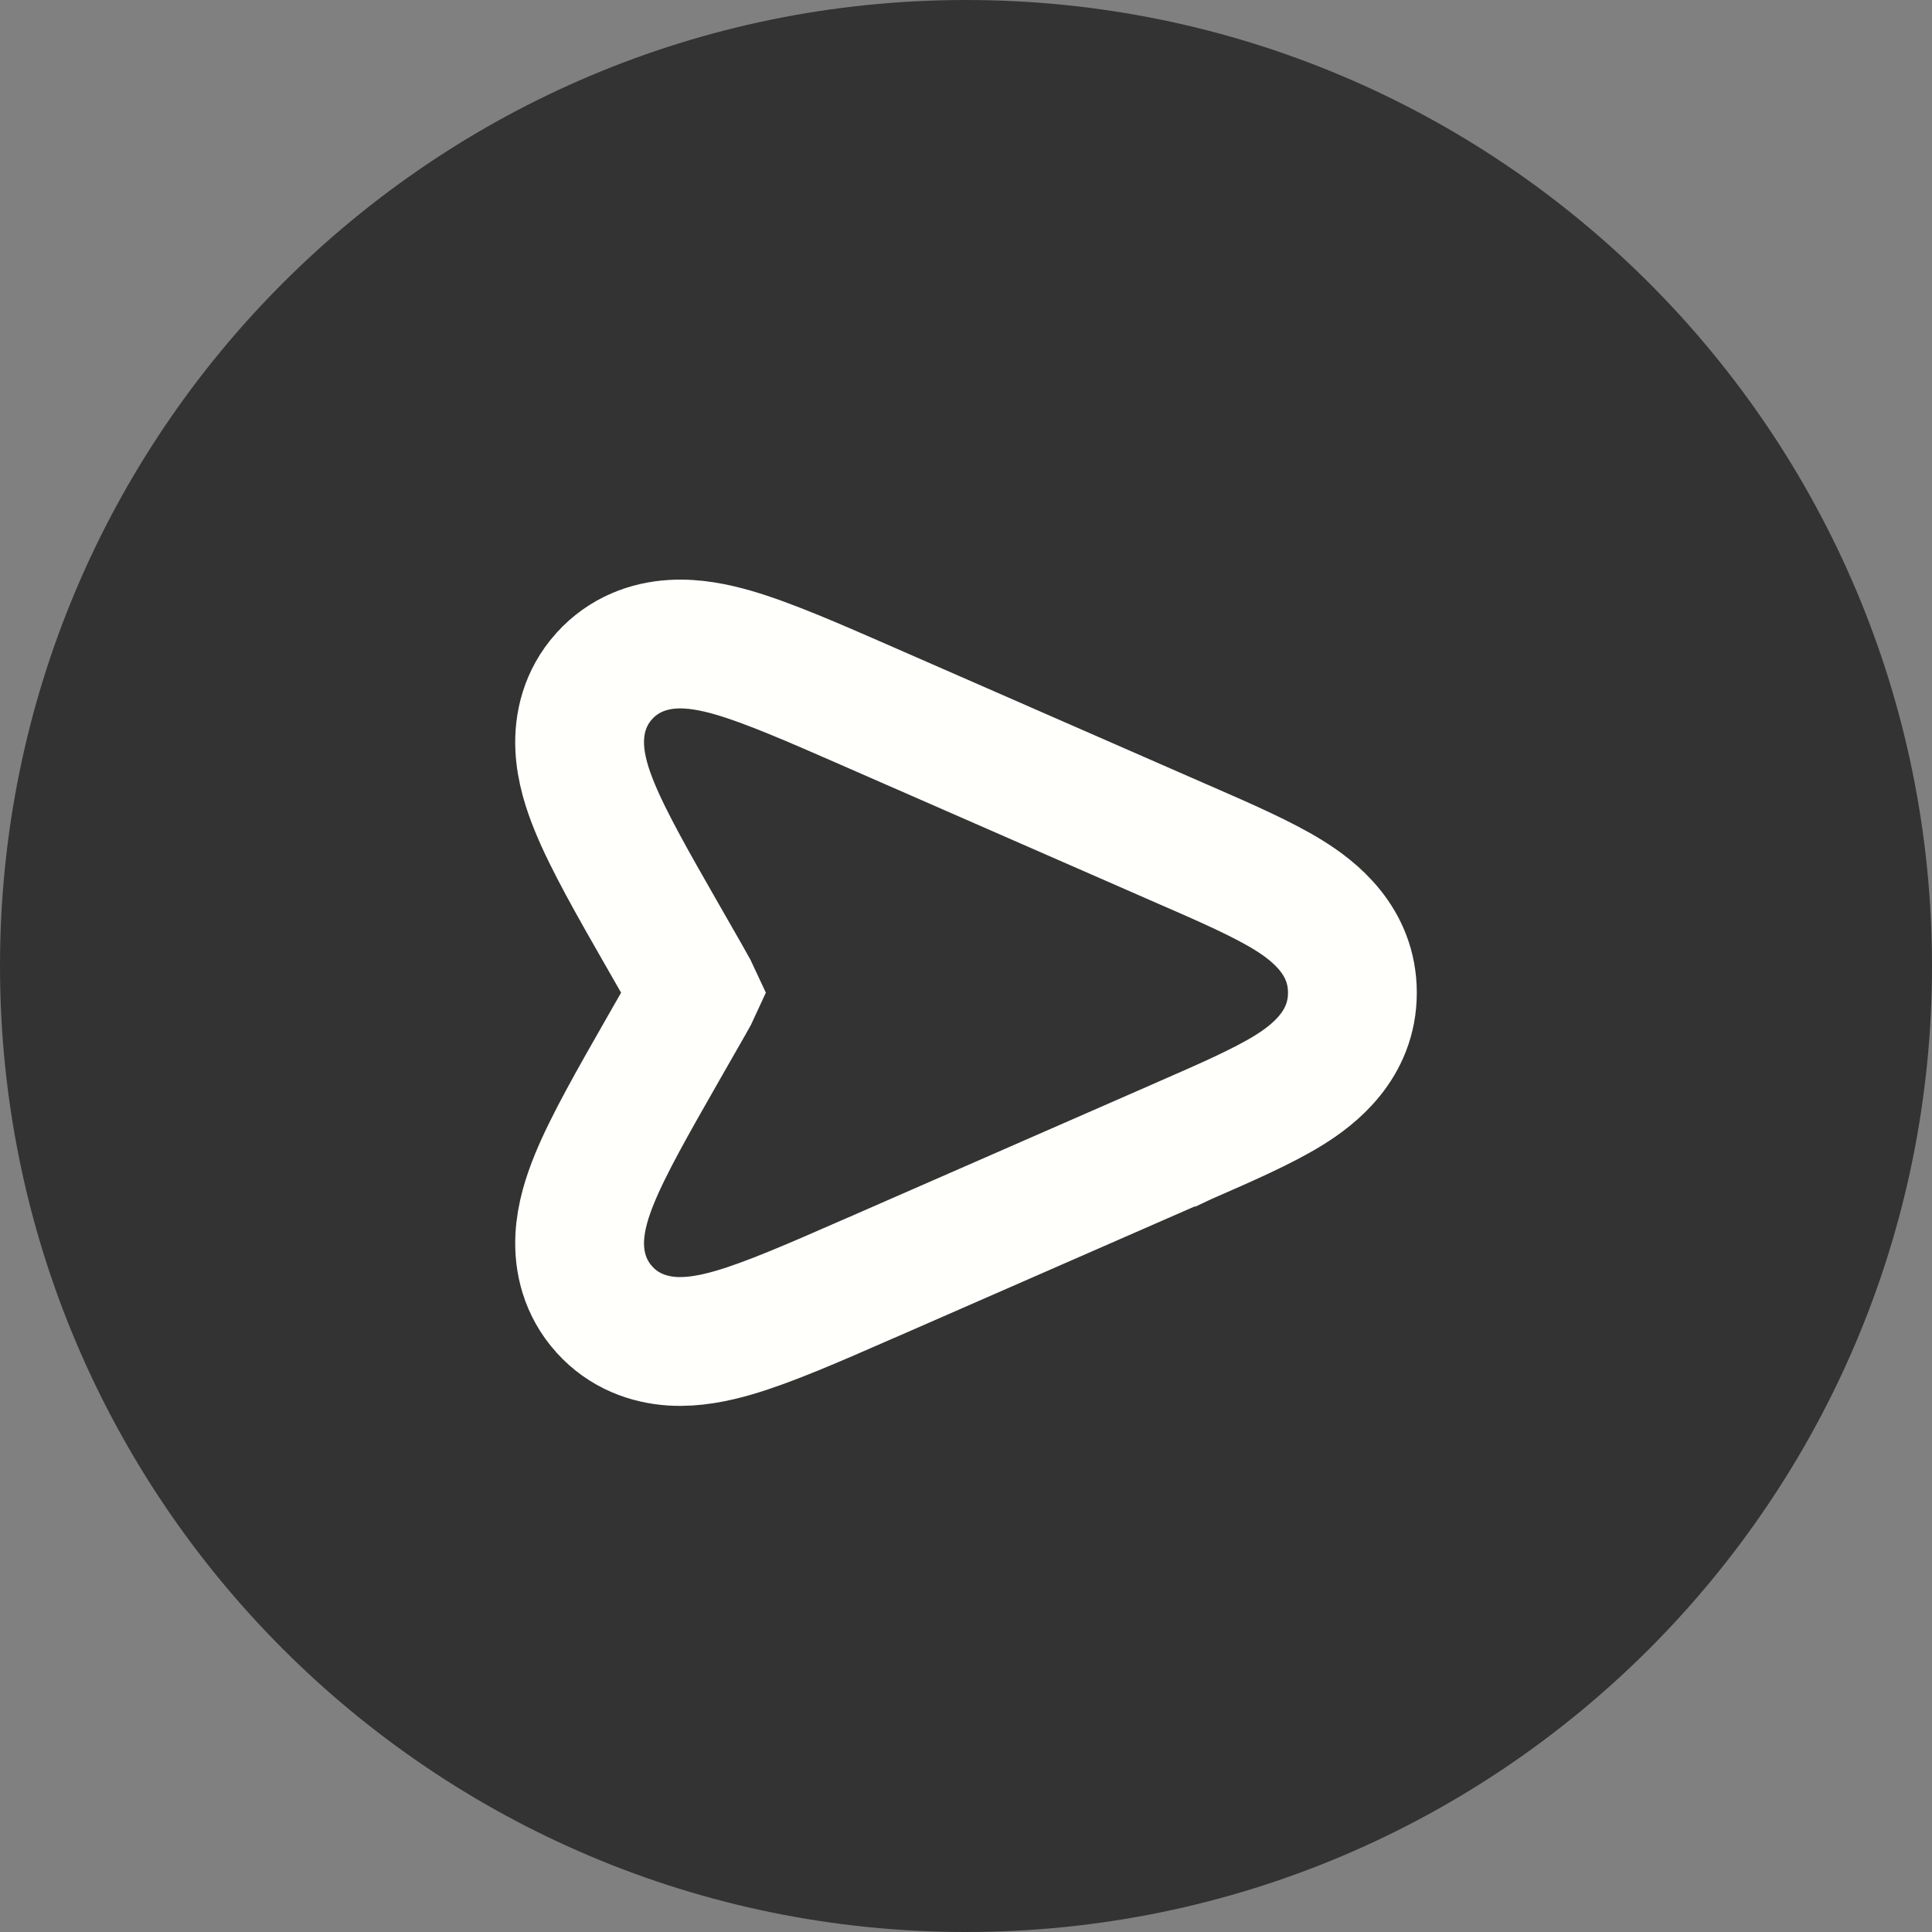
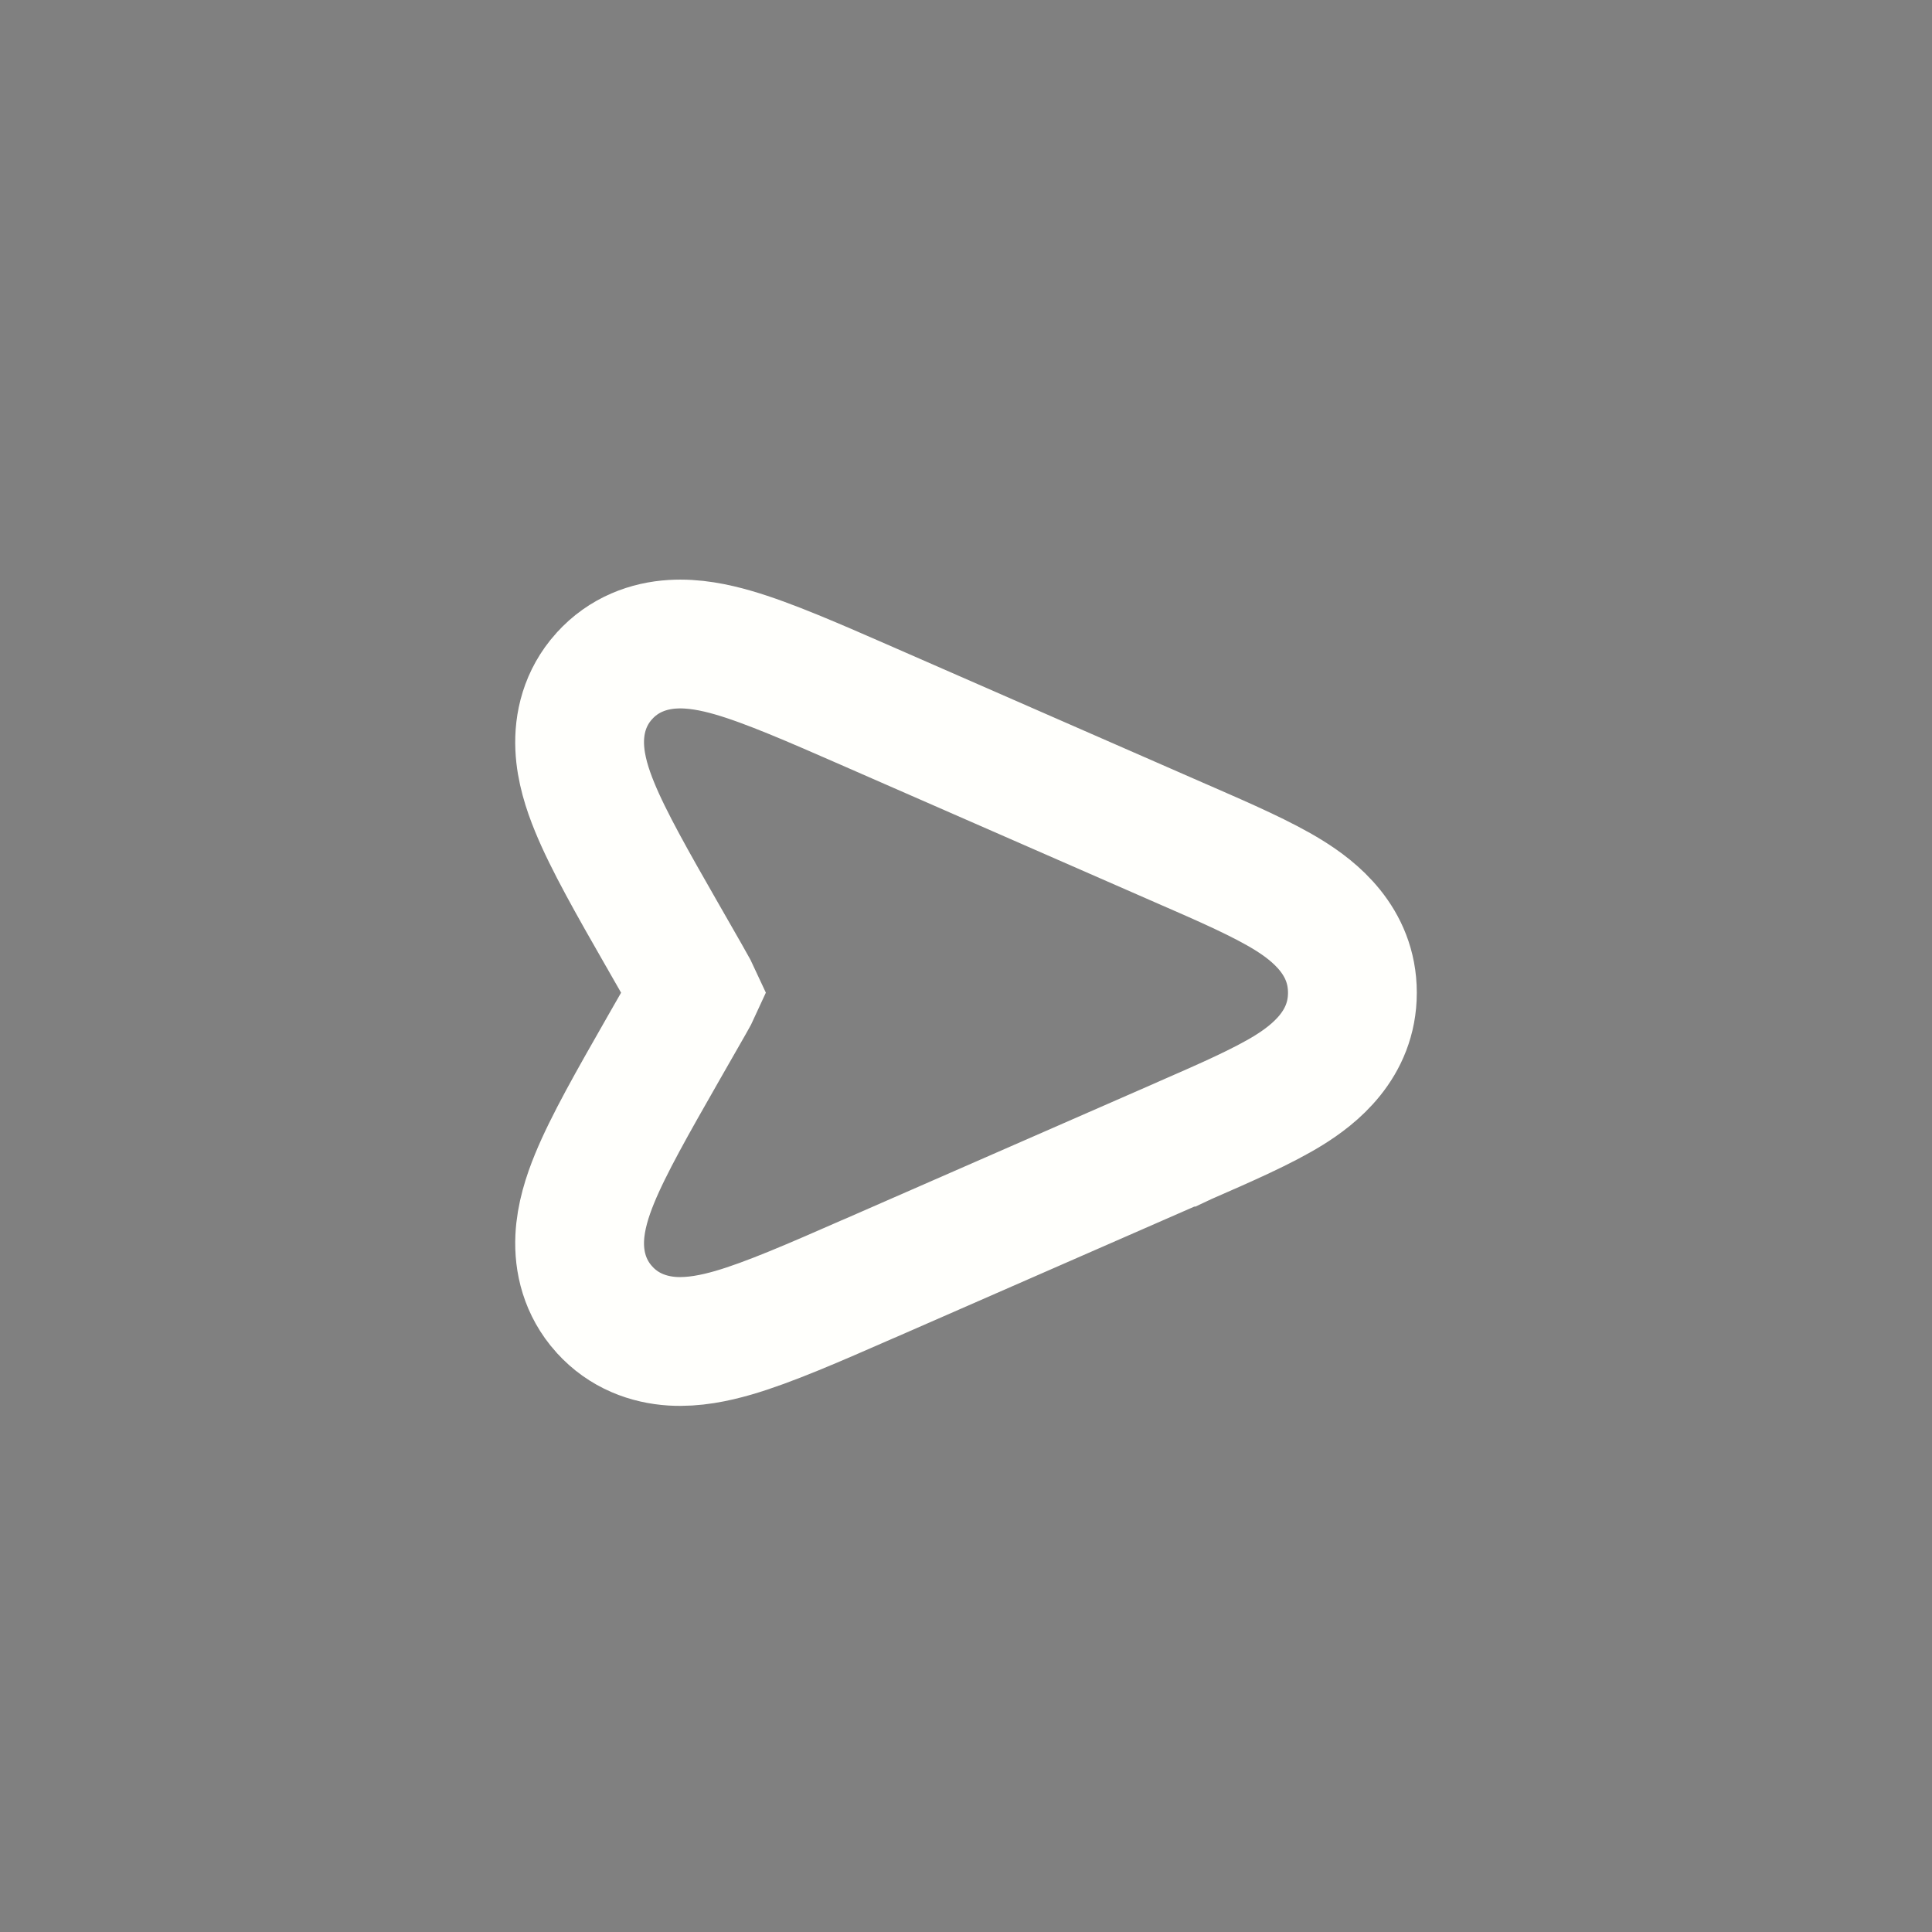
<svg xmlns="http://www.w3.org/2000/svg" width="30" height="30" viewBox="0 0 30 30" fill="none">
  <rect x="0" y="0" width="30" height="30" fill="#808080" stroke="none" />
  <g id="Icons/Forward">
-     <path id="Ellipse 6" d="M30 15C30 23.284 23.284 30 15 30C6.716 30 0 23.284 0 15C0 6.716 6.716 0 15 0C23.284 0 30 6.716 30 15Z" fill="#333333" />
    <path id="Vector" d="M10.311 14.567L10.312 14.568L10.645 15.15C10.645 15.15 10.645 15.15 10.645 15.15C10.699 15.245 10.74 15.318 10.774 15.38C10.781 15.393 10.788 15.404 10.793 15.415C10.788 15.426 10.781 15.437 10.775 15.449C10.741 15.512 10.699 15.584 10.645 15.679L10.645 15.679L10.311 16.263L10.311 16.263C10.299 16.285 10.286 16.307 10.274 16.328C9.831 17.104 9.449 17.773 9.233 18.3C9.121 18.573 9.017 18.892 9.002 19.223C8.985 19.589 9.078 19.992 9.381 20.33L9.382 20.331C9.685 20.669 10.077 20.804 10.442 20.827C10.773 20.847 11.101 20.778 11.385 20.696C11.934 20.537 12.641 20.228 13.46 19.869L13.526 19.841L13.526 19.841L18.336 17.736C18.337 17.736 18.337 17.736 18.337 17.736C18.358 17.726 18.38 17.717 18.401 17.707C19.033 17.431 19.605 17.181 20.011 16.93C20.406 16.685 21 16.224 21 15.415C21 14.606 20.406 14.146 20.011 13.901C19.605 13.649 19.033 13.399 18.401 13.123C18.38 13.114 18.358 13.104 18.337 13.095C18.337 13.095 18.337 13.095 18.336 13.095L13.526 10.99L13.526 10.99C13.504 10.98 13.482 10.971 13.46 10.961C12.641 10.603 11.934 10.293 11.385 10.134C11.101 10.052 10.773 9.983 10.442 10.004C10.077 10.026 9.685 10.162 9.382 10.499L9.381 10.5C9.078 10.837 8.985 11.241 9.002 11.607C9.017 11.938 9.121 12.257 9.233 12.53C9.448 13.057 9.83 13.726 10.273 14.5C10.286 14.523 10.298 14.545 10.311 14.567Z" stroke="#FFFFFC" stroke-width="2" />
  </g>
</svg>